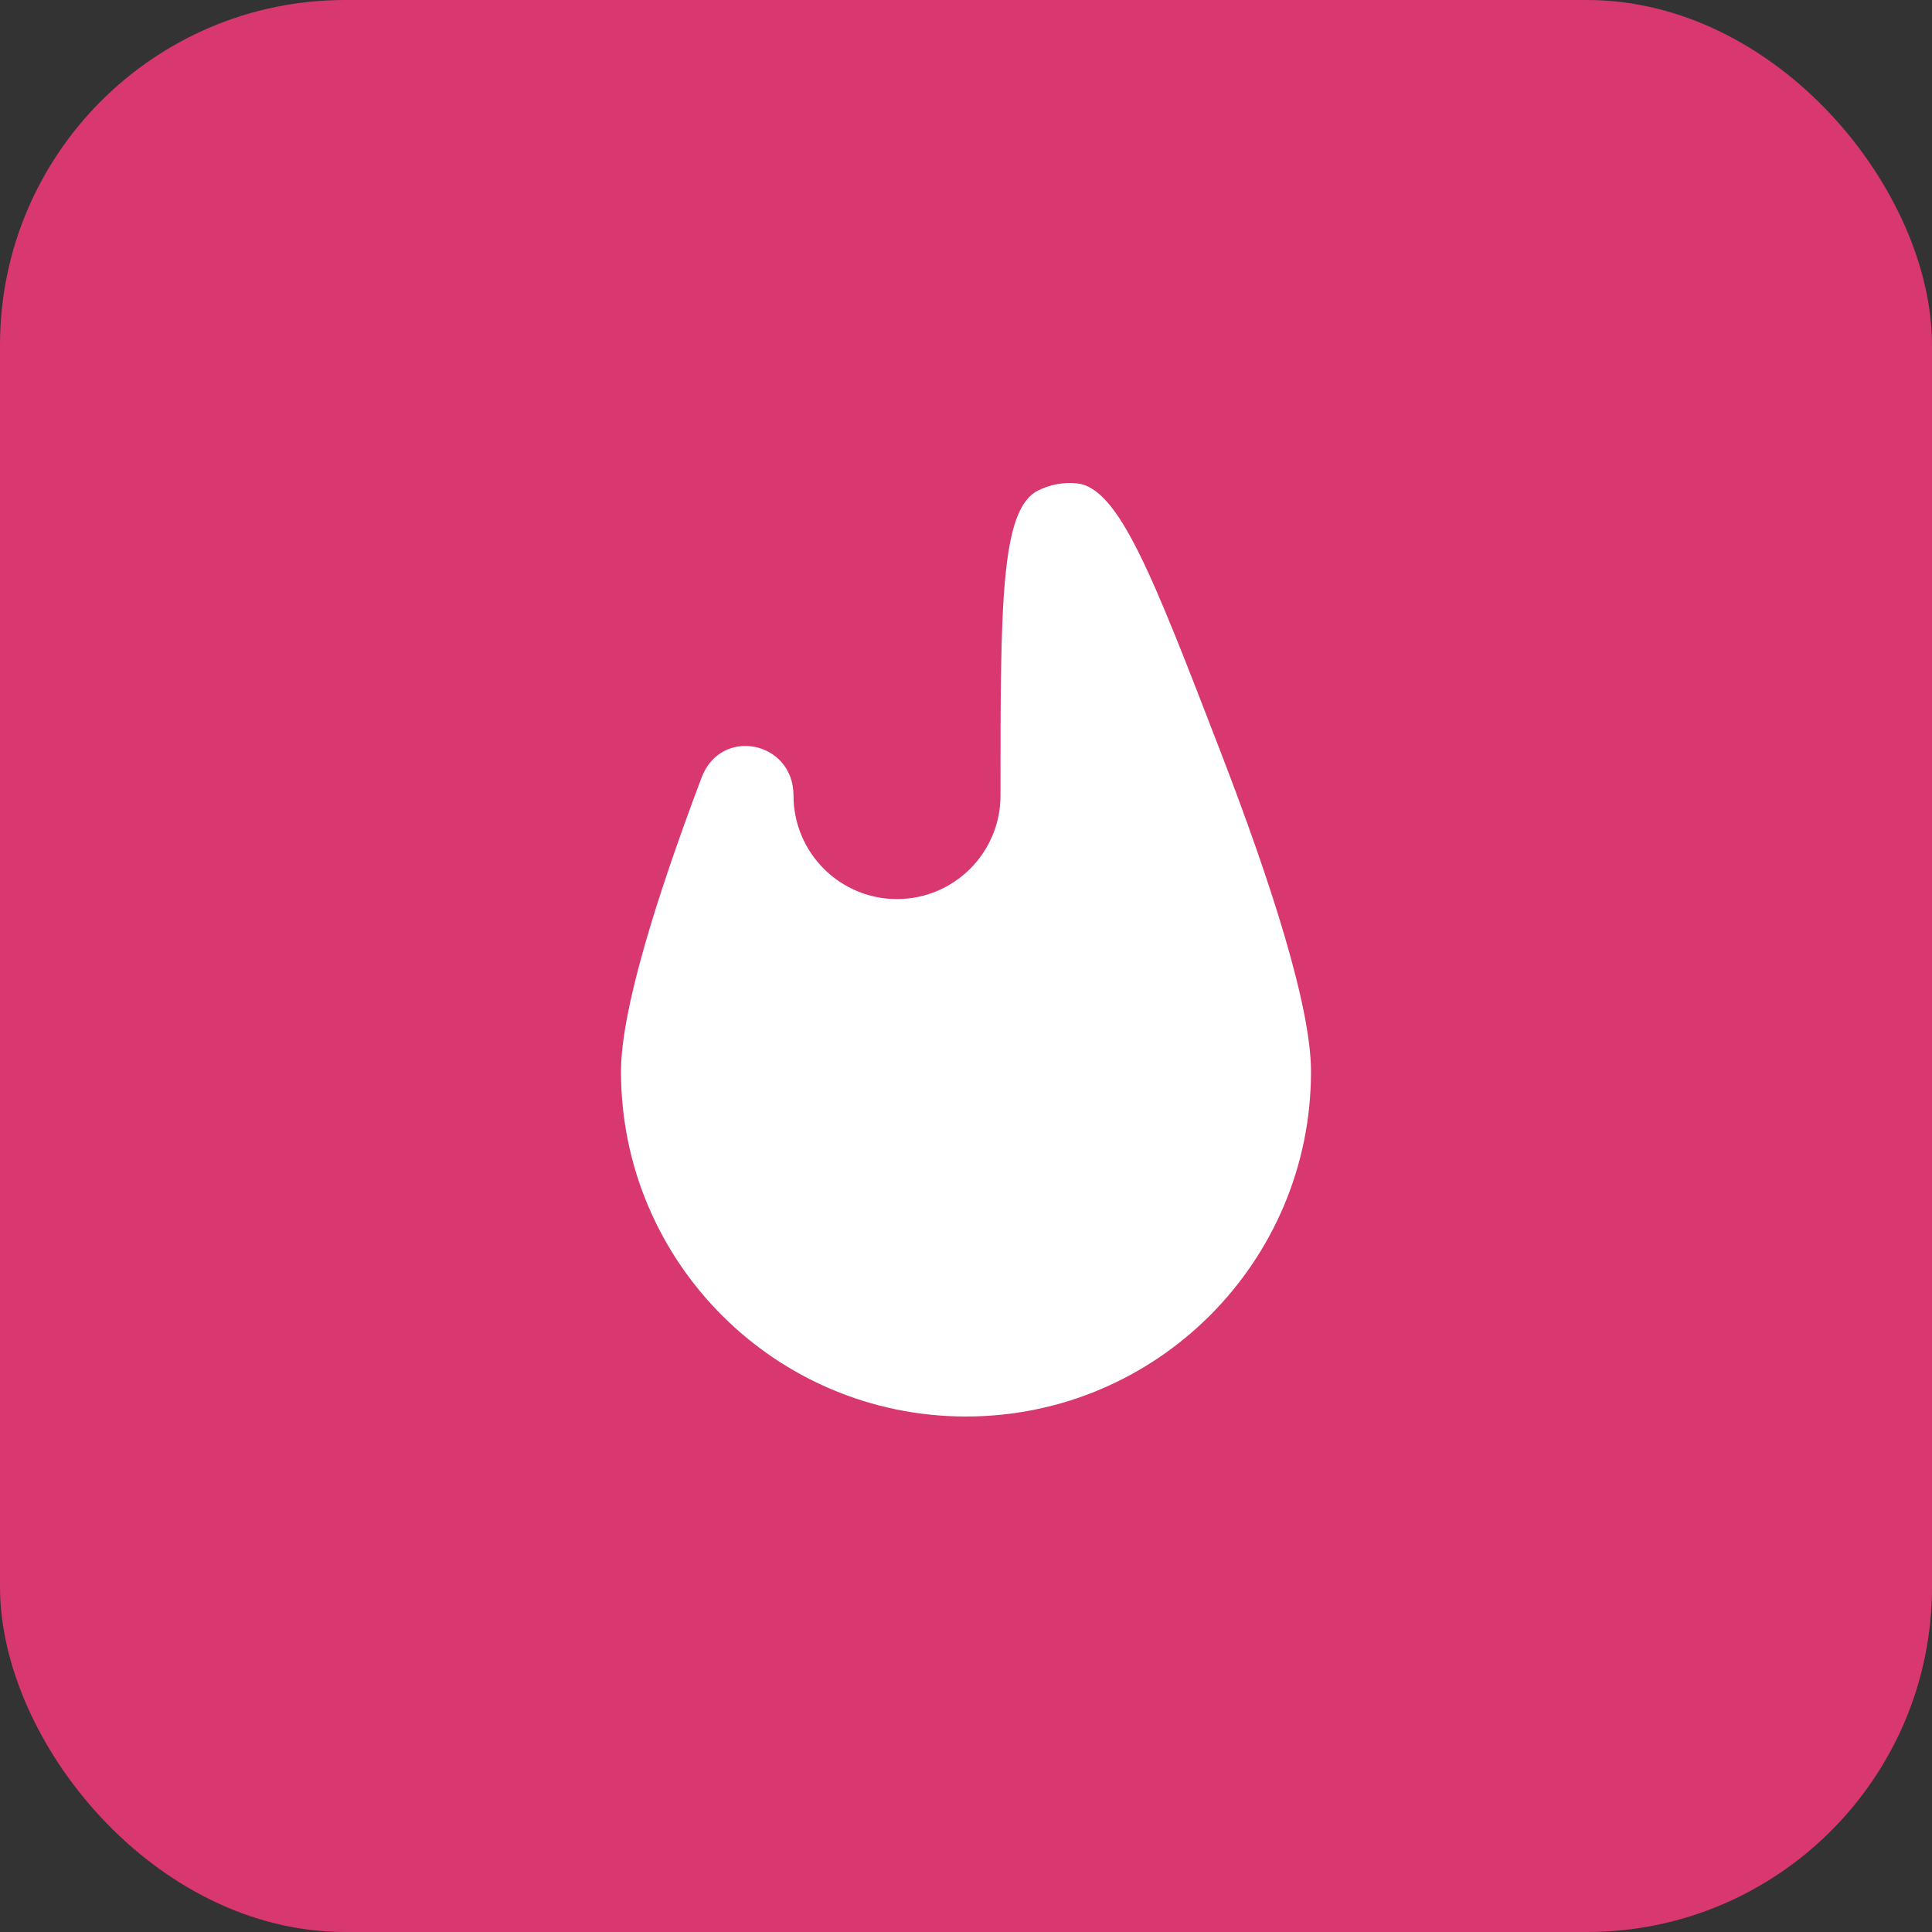
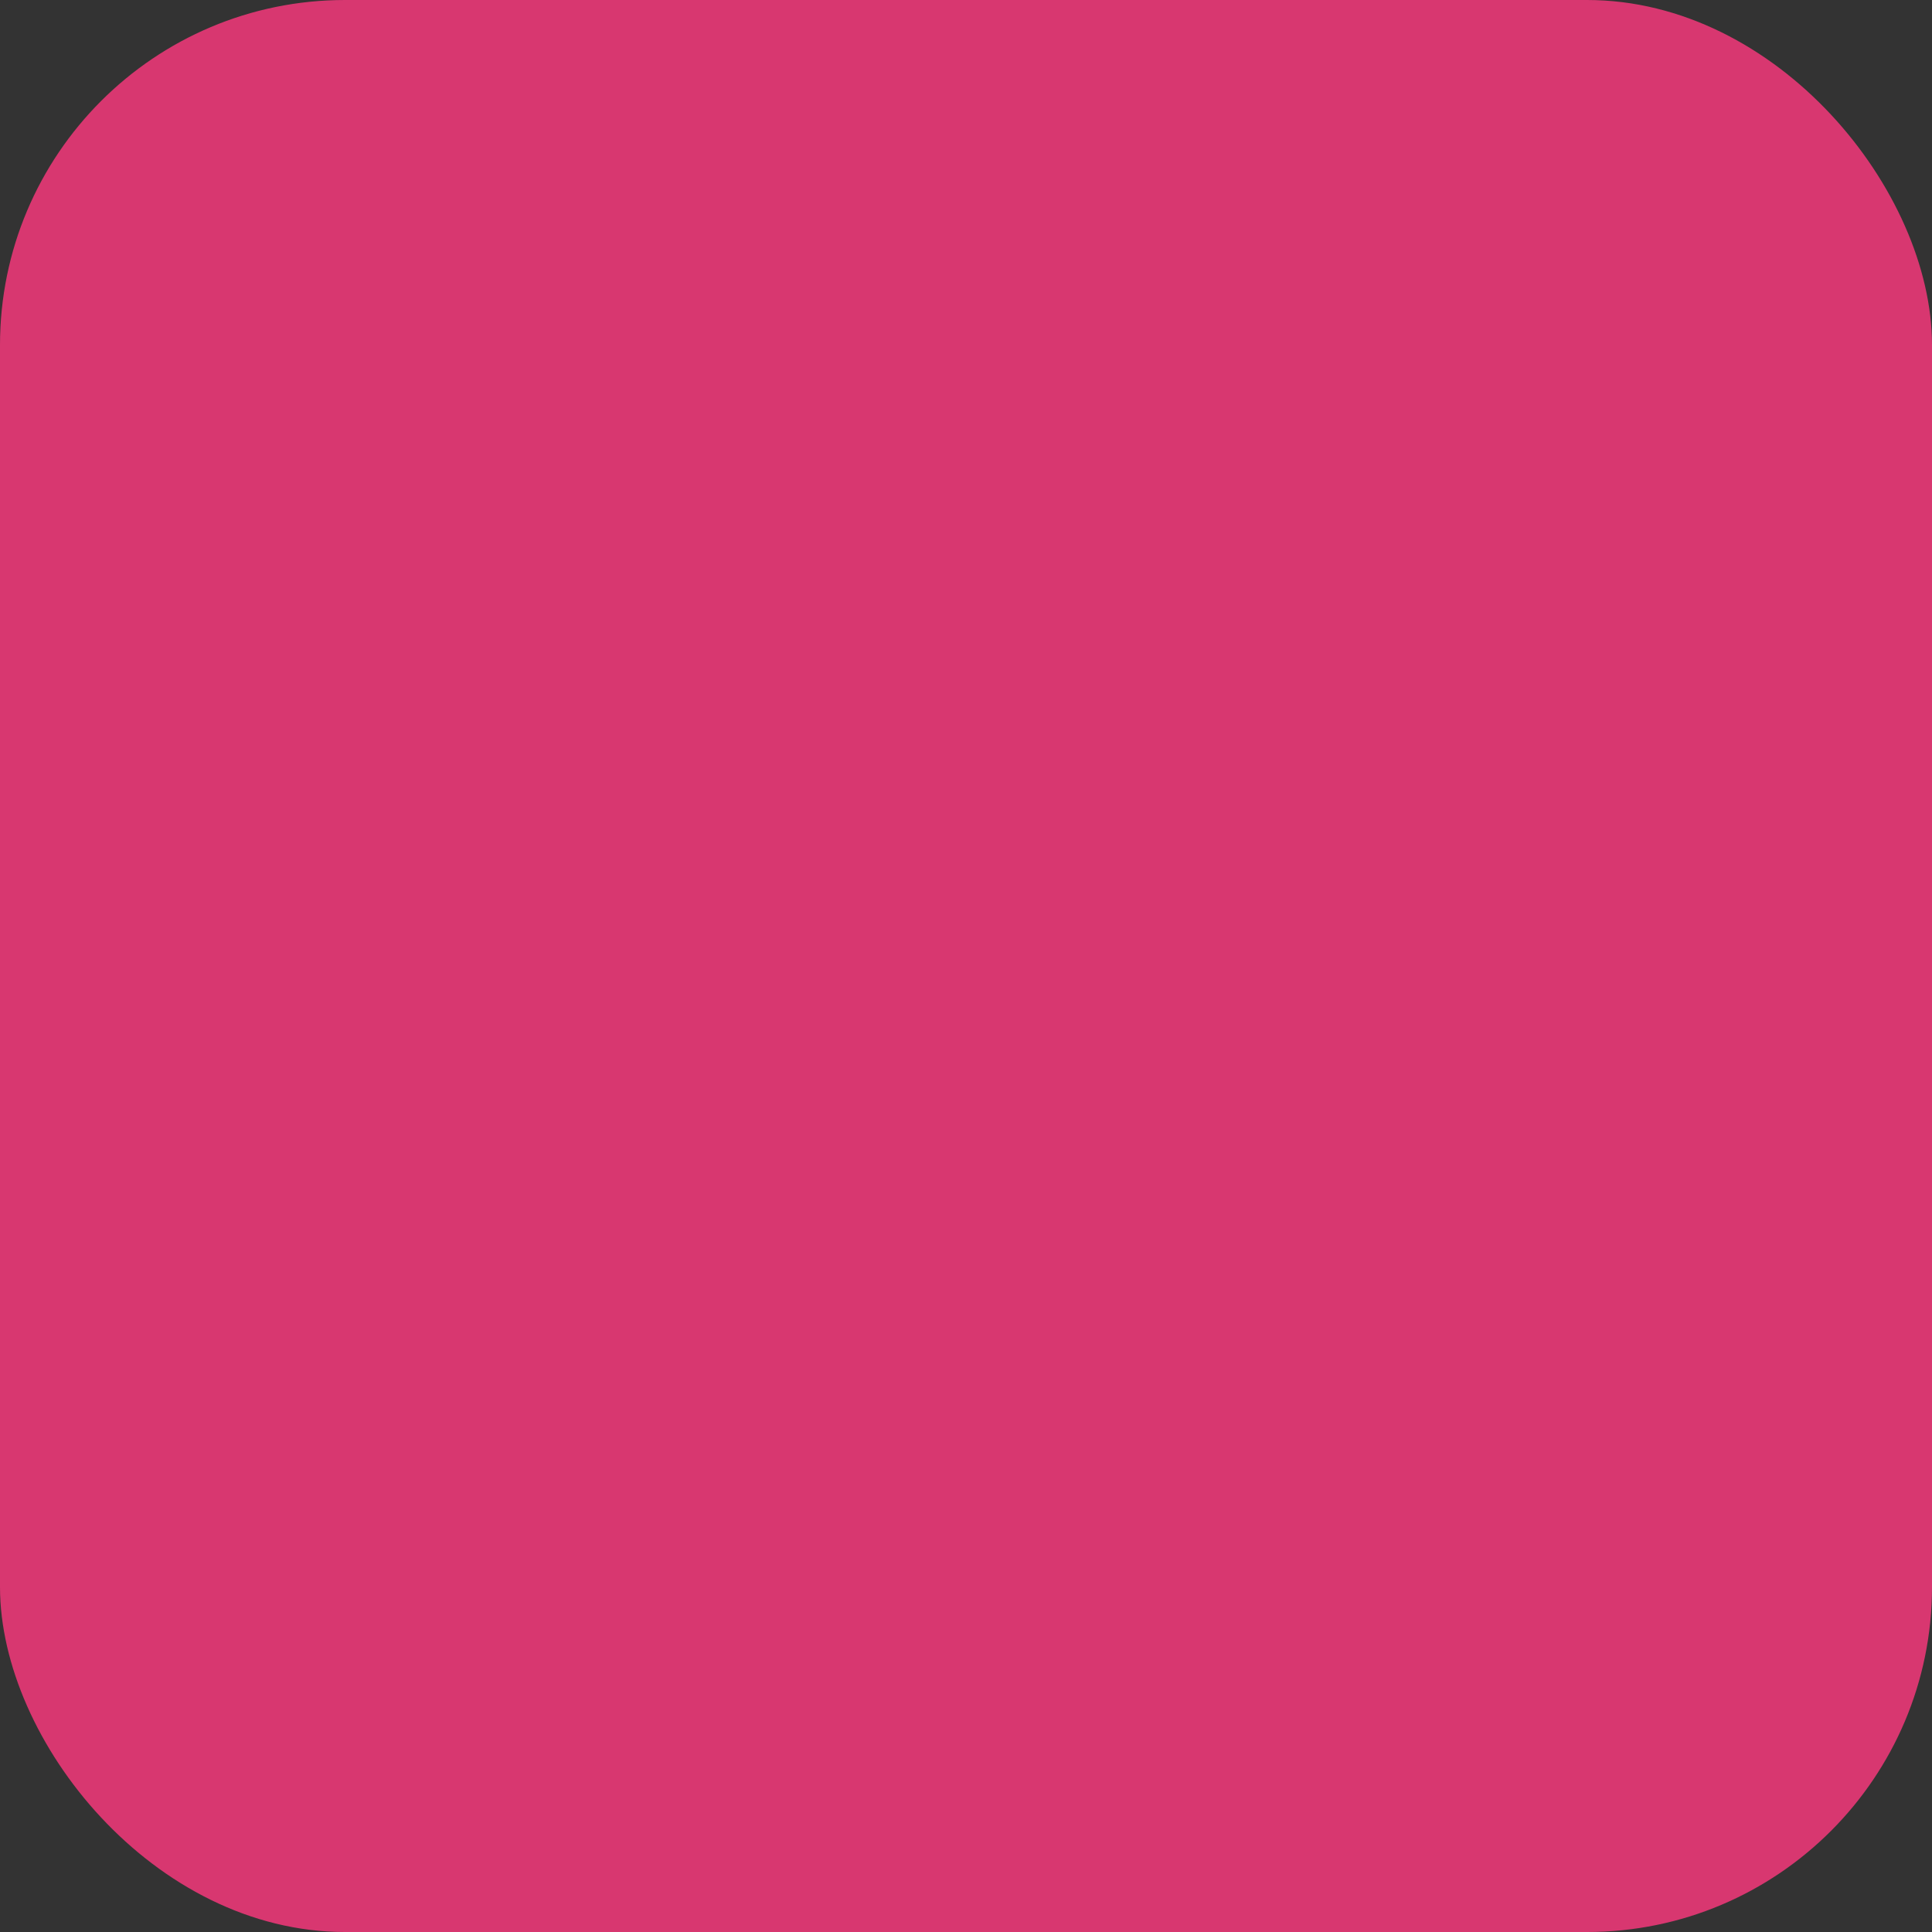
<svg xmlns="http://www.w3.org/2000/svg" width="28" height="28" viewBox="0 0 28 28" fill="none">
  <rect x="0" y="0" width="28" height="28" fill="#333333" stroke="none" />
  <rect width="28" height="28" rx="5" fill="#D83770" />
-   <path d="M11.5 11.53C11.5 10.738 10.447 10.528 10.168 11.269C9.492 13.06 9 14.663 9 15.53C9 18.291 11.239 20.529 14 20.529C16.761 20.529 19 18.291 19 15.53C19 14.599 18.432 12.818 17.678 10.866C16.703 8.338 16.215 7.074 15.612 7.006C15.42 6.984 15.209 7.023 15.037 7.113C14.5 7.393 14.5 8.772 14.5 11.53C14.5 12.358 13.828 13.03 13 13.03C12.172 13.03 11.5 12.358 11.5 11.53Z" fill="white" />
</svg>